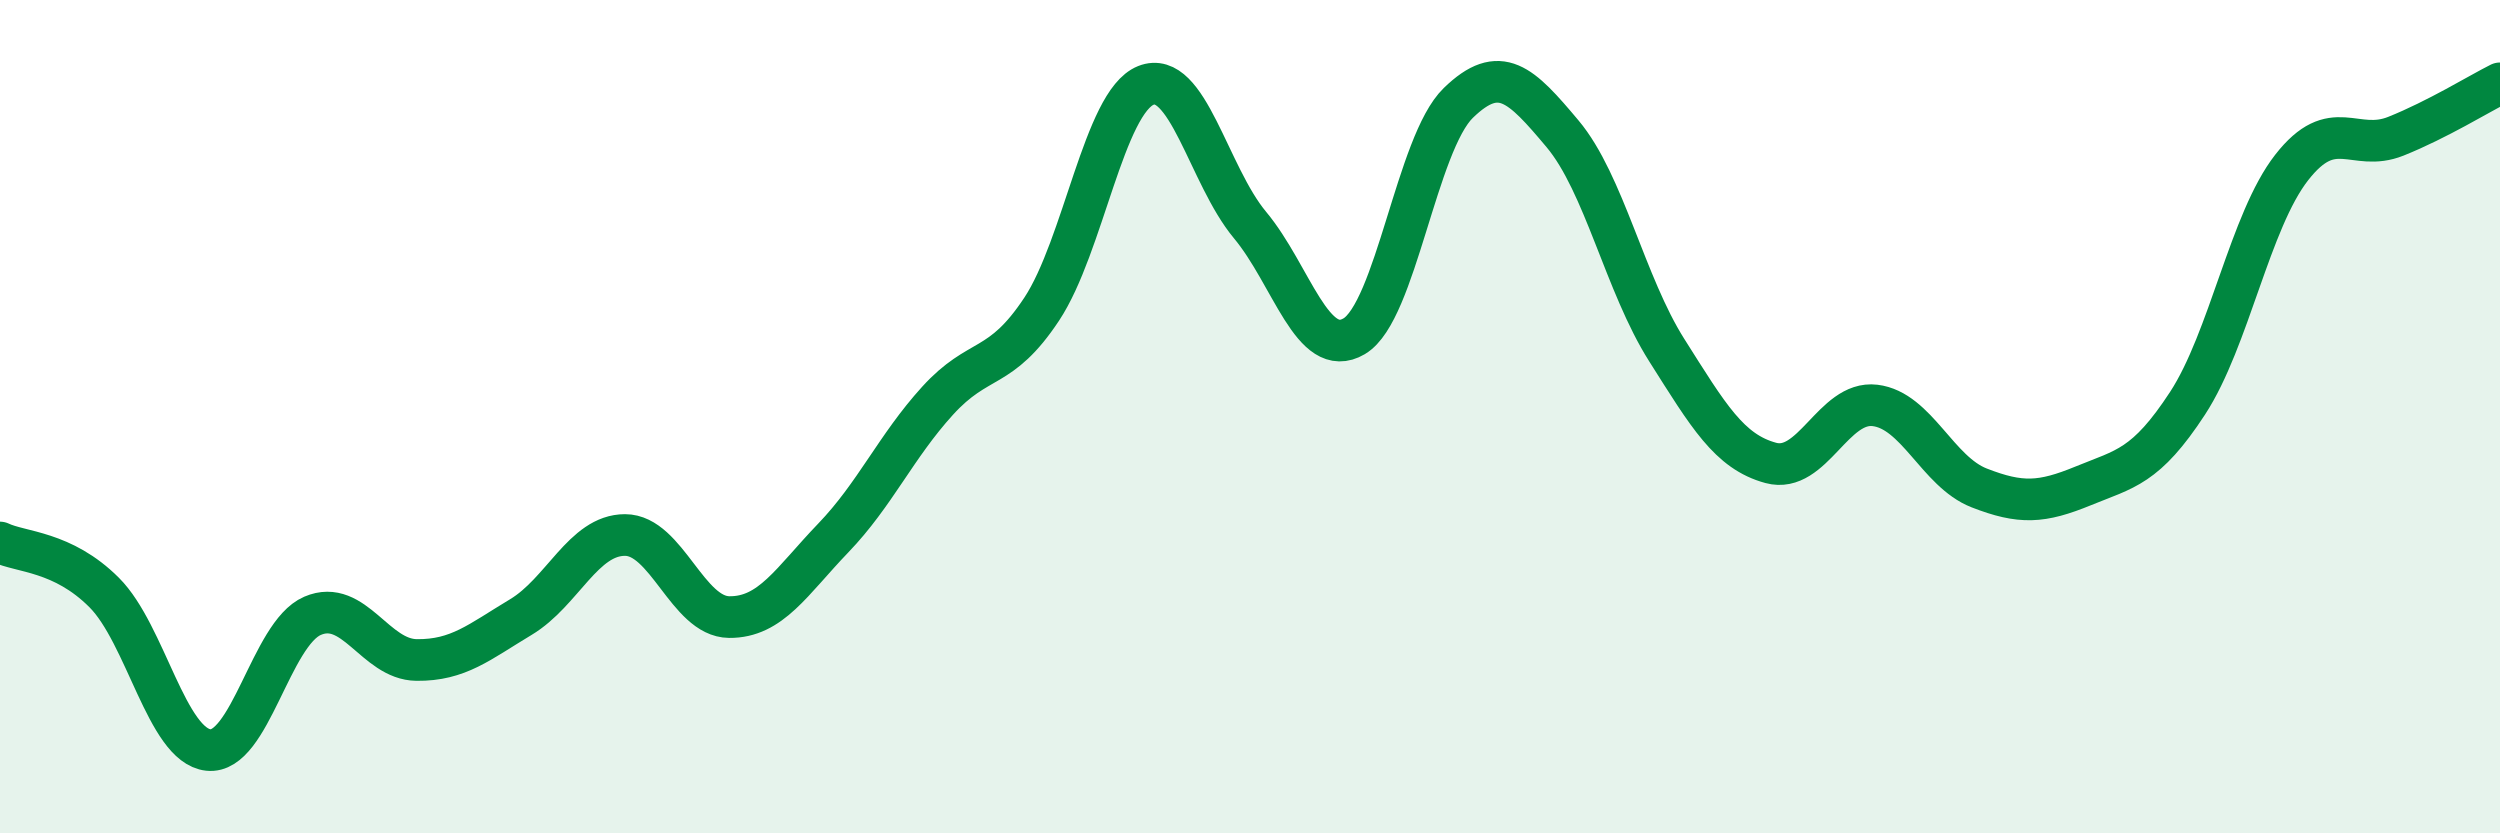
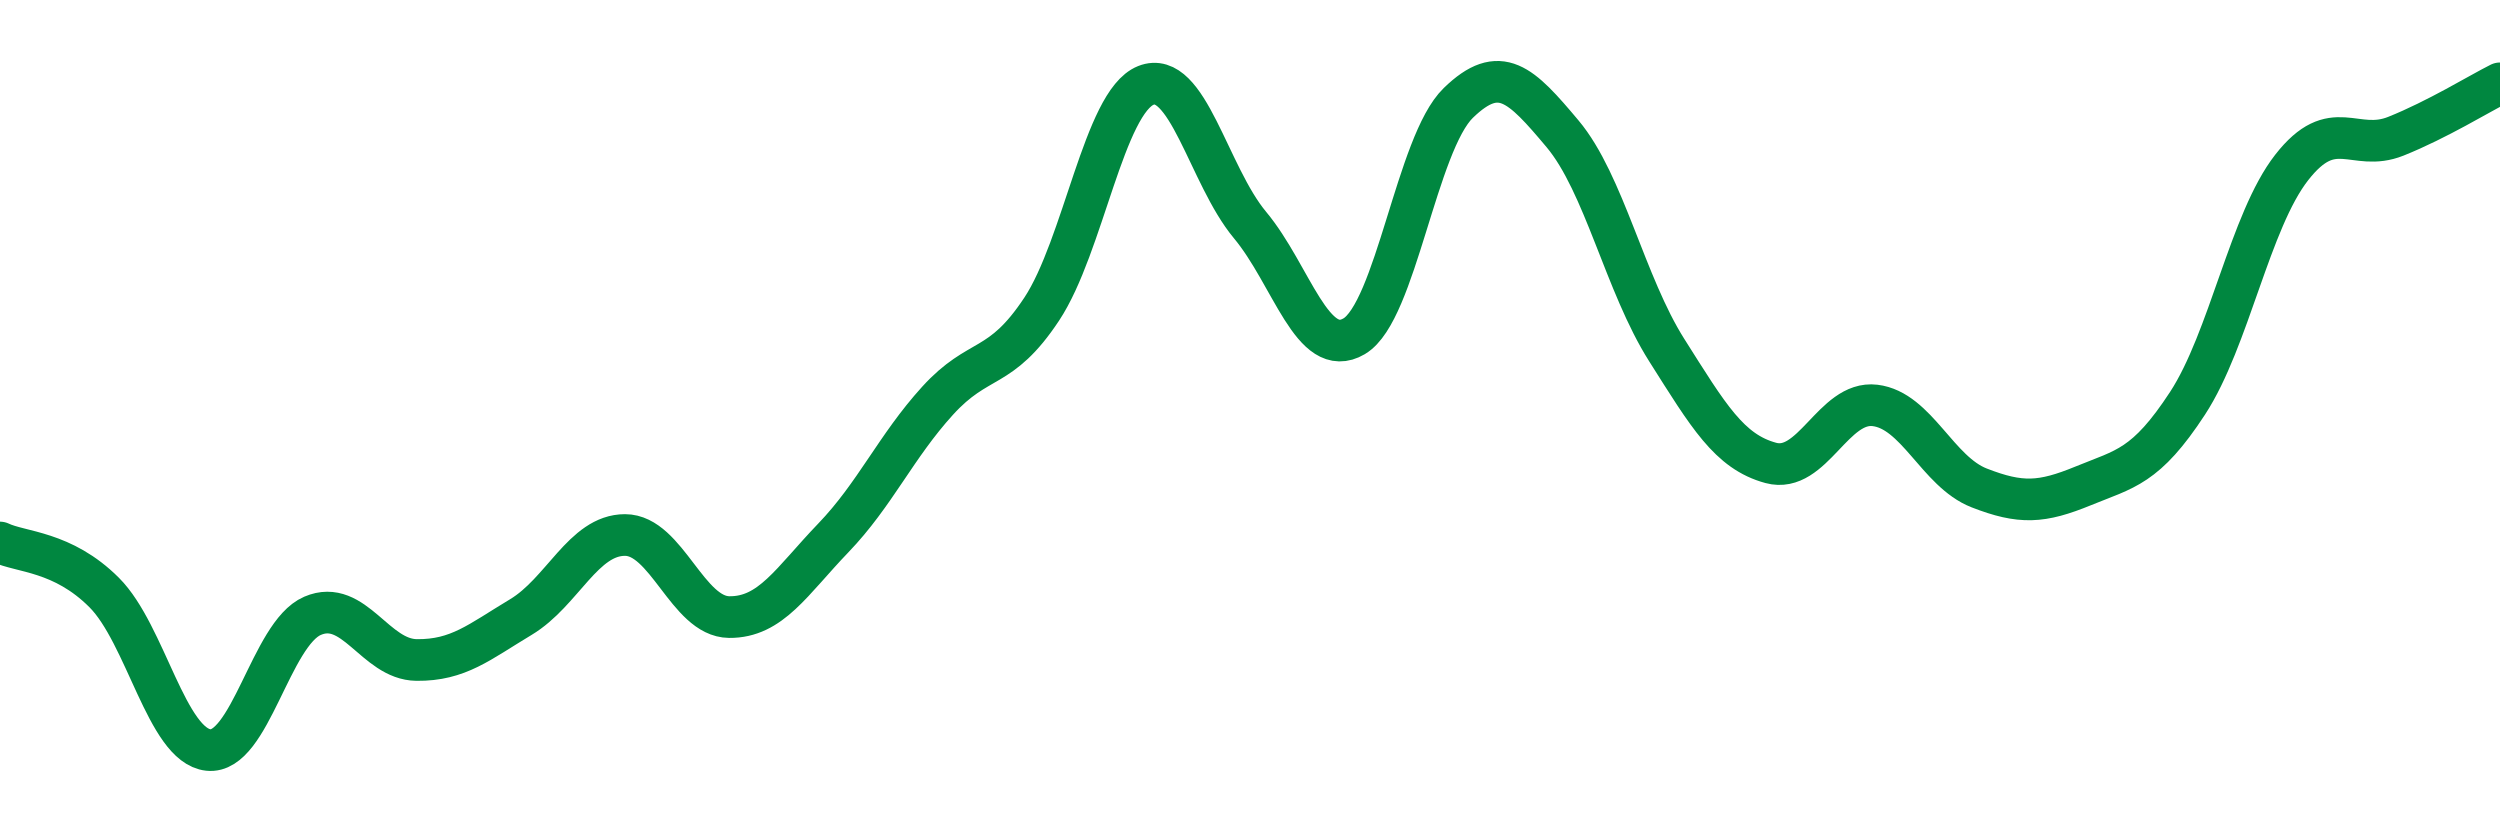
<svg xmlns="http://www.w3.org/2000/svg" width="60" height="20" viewBox="0 0 60 20">
-   <path d="M 0,13.02 C 0.5,13.26 1.5,13.22 2.5,14.22 C 3.5,15.22 4,17.89 5,18 C 6,18.11 6.5,15.21 7.5,14.78 C 8.5,14.35 9,15.83 10,15.84 C 11,15.85 11.5,15.41 12.5,14.81 C 13.5,14.21 14,12.84 15,12.84 C 16,12.84 16.5,14.8 17.5,14.81 C 18.5,14.82 19,13.95 20,12.91 C 21,11.87 21.5,10.72 22.5,9.62 C 23.5,8.52 24,8.93 25,7.42 C 26,5.91 26.5,2.45 27.5,2.05 C 28.5,1.65 29,4.2 30,5.4 C 31,6.6 31.5,8.66 32.5,8.07 C 33.5,7.48 34,3.44 35,2.47 C 36,1.5 36.5,2.02 37.5,3.21 C 38.5,4.4 39,6.82 40,8.4 C 41,9.98 41.5,10.84 42.5,11.11 C 43.5,11.38 44,9.61 45,9.73 C 46,9.85 46.5,11.32 47.5,11.71 C 48.5,12.1 49,12.07 50,11.66 C 51,11.25 51.5,11.21 52.5,9.68 C 53.5,8.15 54,5.3 55,4.02 C 56,2.74 56.5,3.67 57.5,3.27 C 58.5,2.87 59.5,2.25 60,2L60 20L0 20Z" fill="#008740" opacity="0.1" stroke-linecap="round" stroke-linejoin="round" />
  <path d="M 0,13.02 C 0.5,13.26 1.5,13.22 2.5,14.22 C 3.5,15.22 4,17.89 5,18 C 6,18.11 6.5,15.21 7.5,14.78 C 8.5,14.35 9,15.83 10,15.84 C 11,15.85 11.5,15.41 12.5,14.81 C 13.5,14.21 14,12.84 15,12.84 C 16,12.84 16.5,14.8 17.5,14.81 C 18.5,14.82 19,13.95 20,12.91 C 21,11.87 21.5,10.72 22.5,9.62 C 23.5,8.52 24,8.93 25,7.42 C 26,5.91 26.5,2.45 27.5,2.05 C 28.5,1.65 29,4.2 30,5.4 C 31,6.6 31.5,8.66 32.5,8.07 C 33.5,7.48 34,3.44 35,2.47 C 36,1.5 36.5,2.02 37.5,3.21 C 38.5,4.4 39,6.82 40,8.4 C 41,9.98 41.5,10.84 42.5,11.11 C 43.5,11.38 44,9.61 45,9.73 C 46,9.85 46.5,11.32 47.5,11.71 C 48.5,12.1 49,12.07 50,11.66 C 51,11.25 51.5,11.21 52.5,9.68 C 53.5,8.15 54,5.3 55,4.02 C 56,2.74 56.5,3.67 57.5,3.27 C 58.5,2.87 59.5,2.25 60,2" stroke="#008740" stroke-width="1" fill="none" stroke-linecap="round" stroke-linejoin="round" />
</svg>